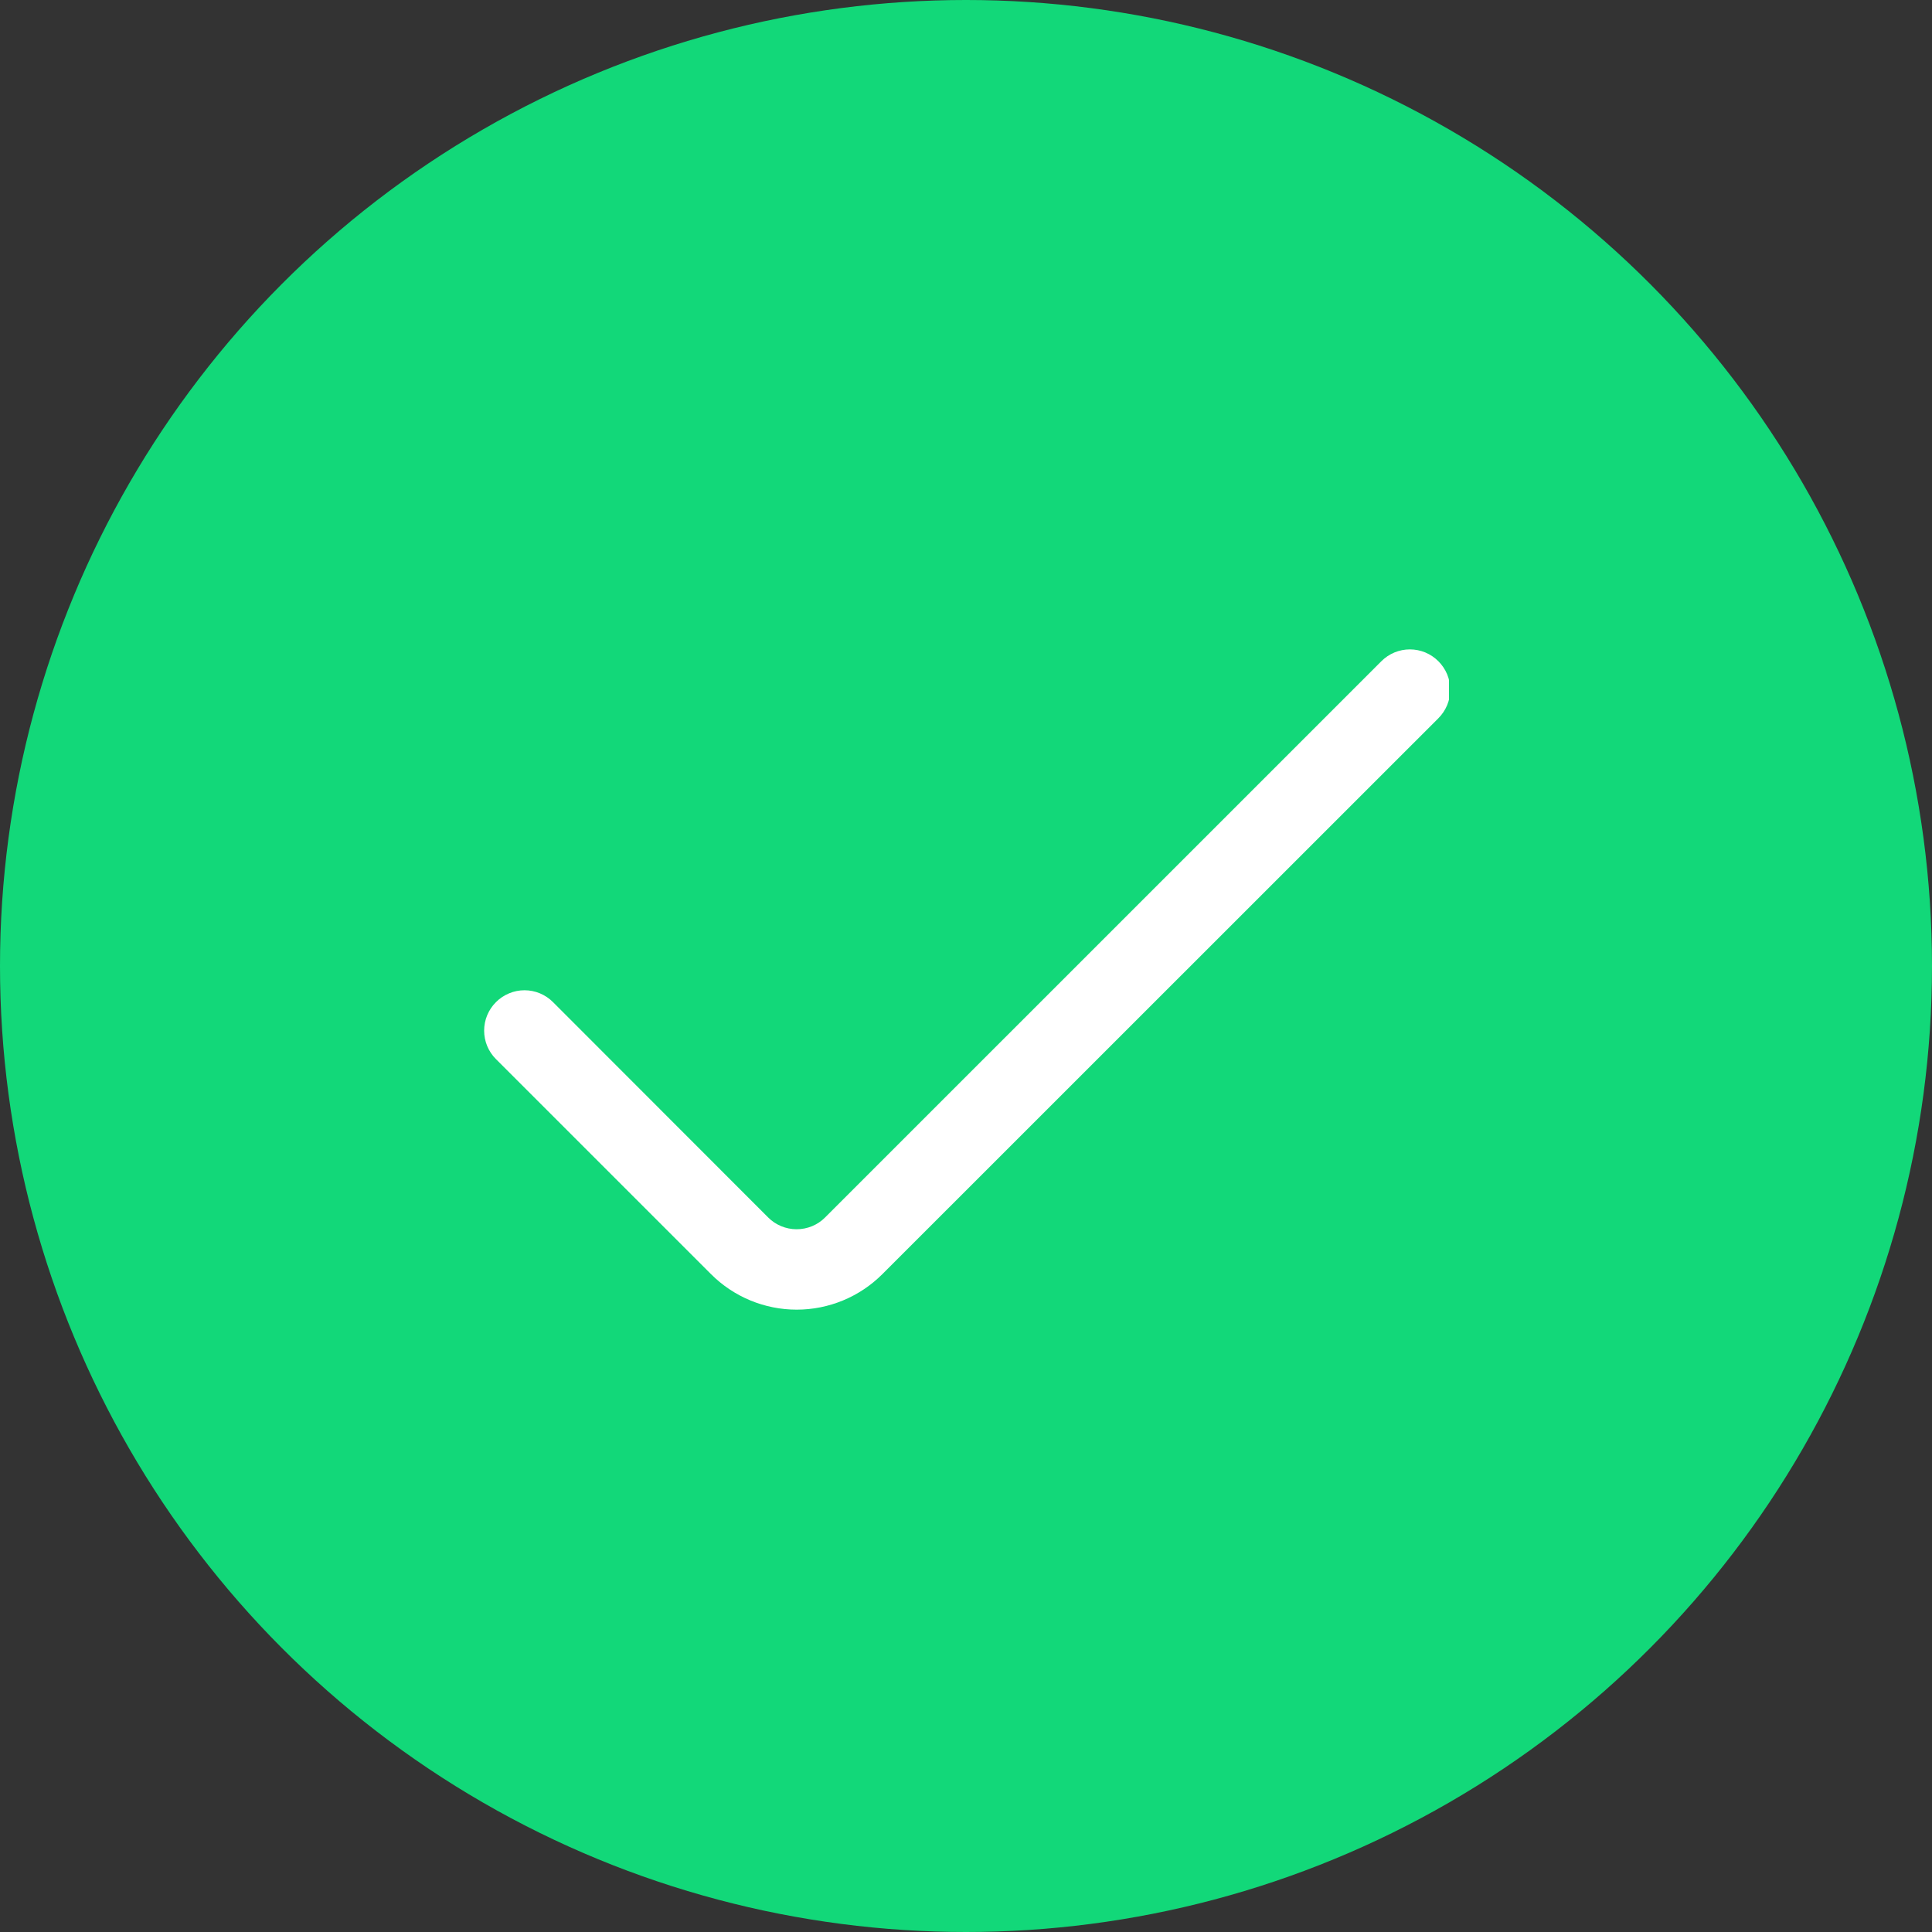
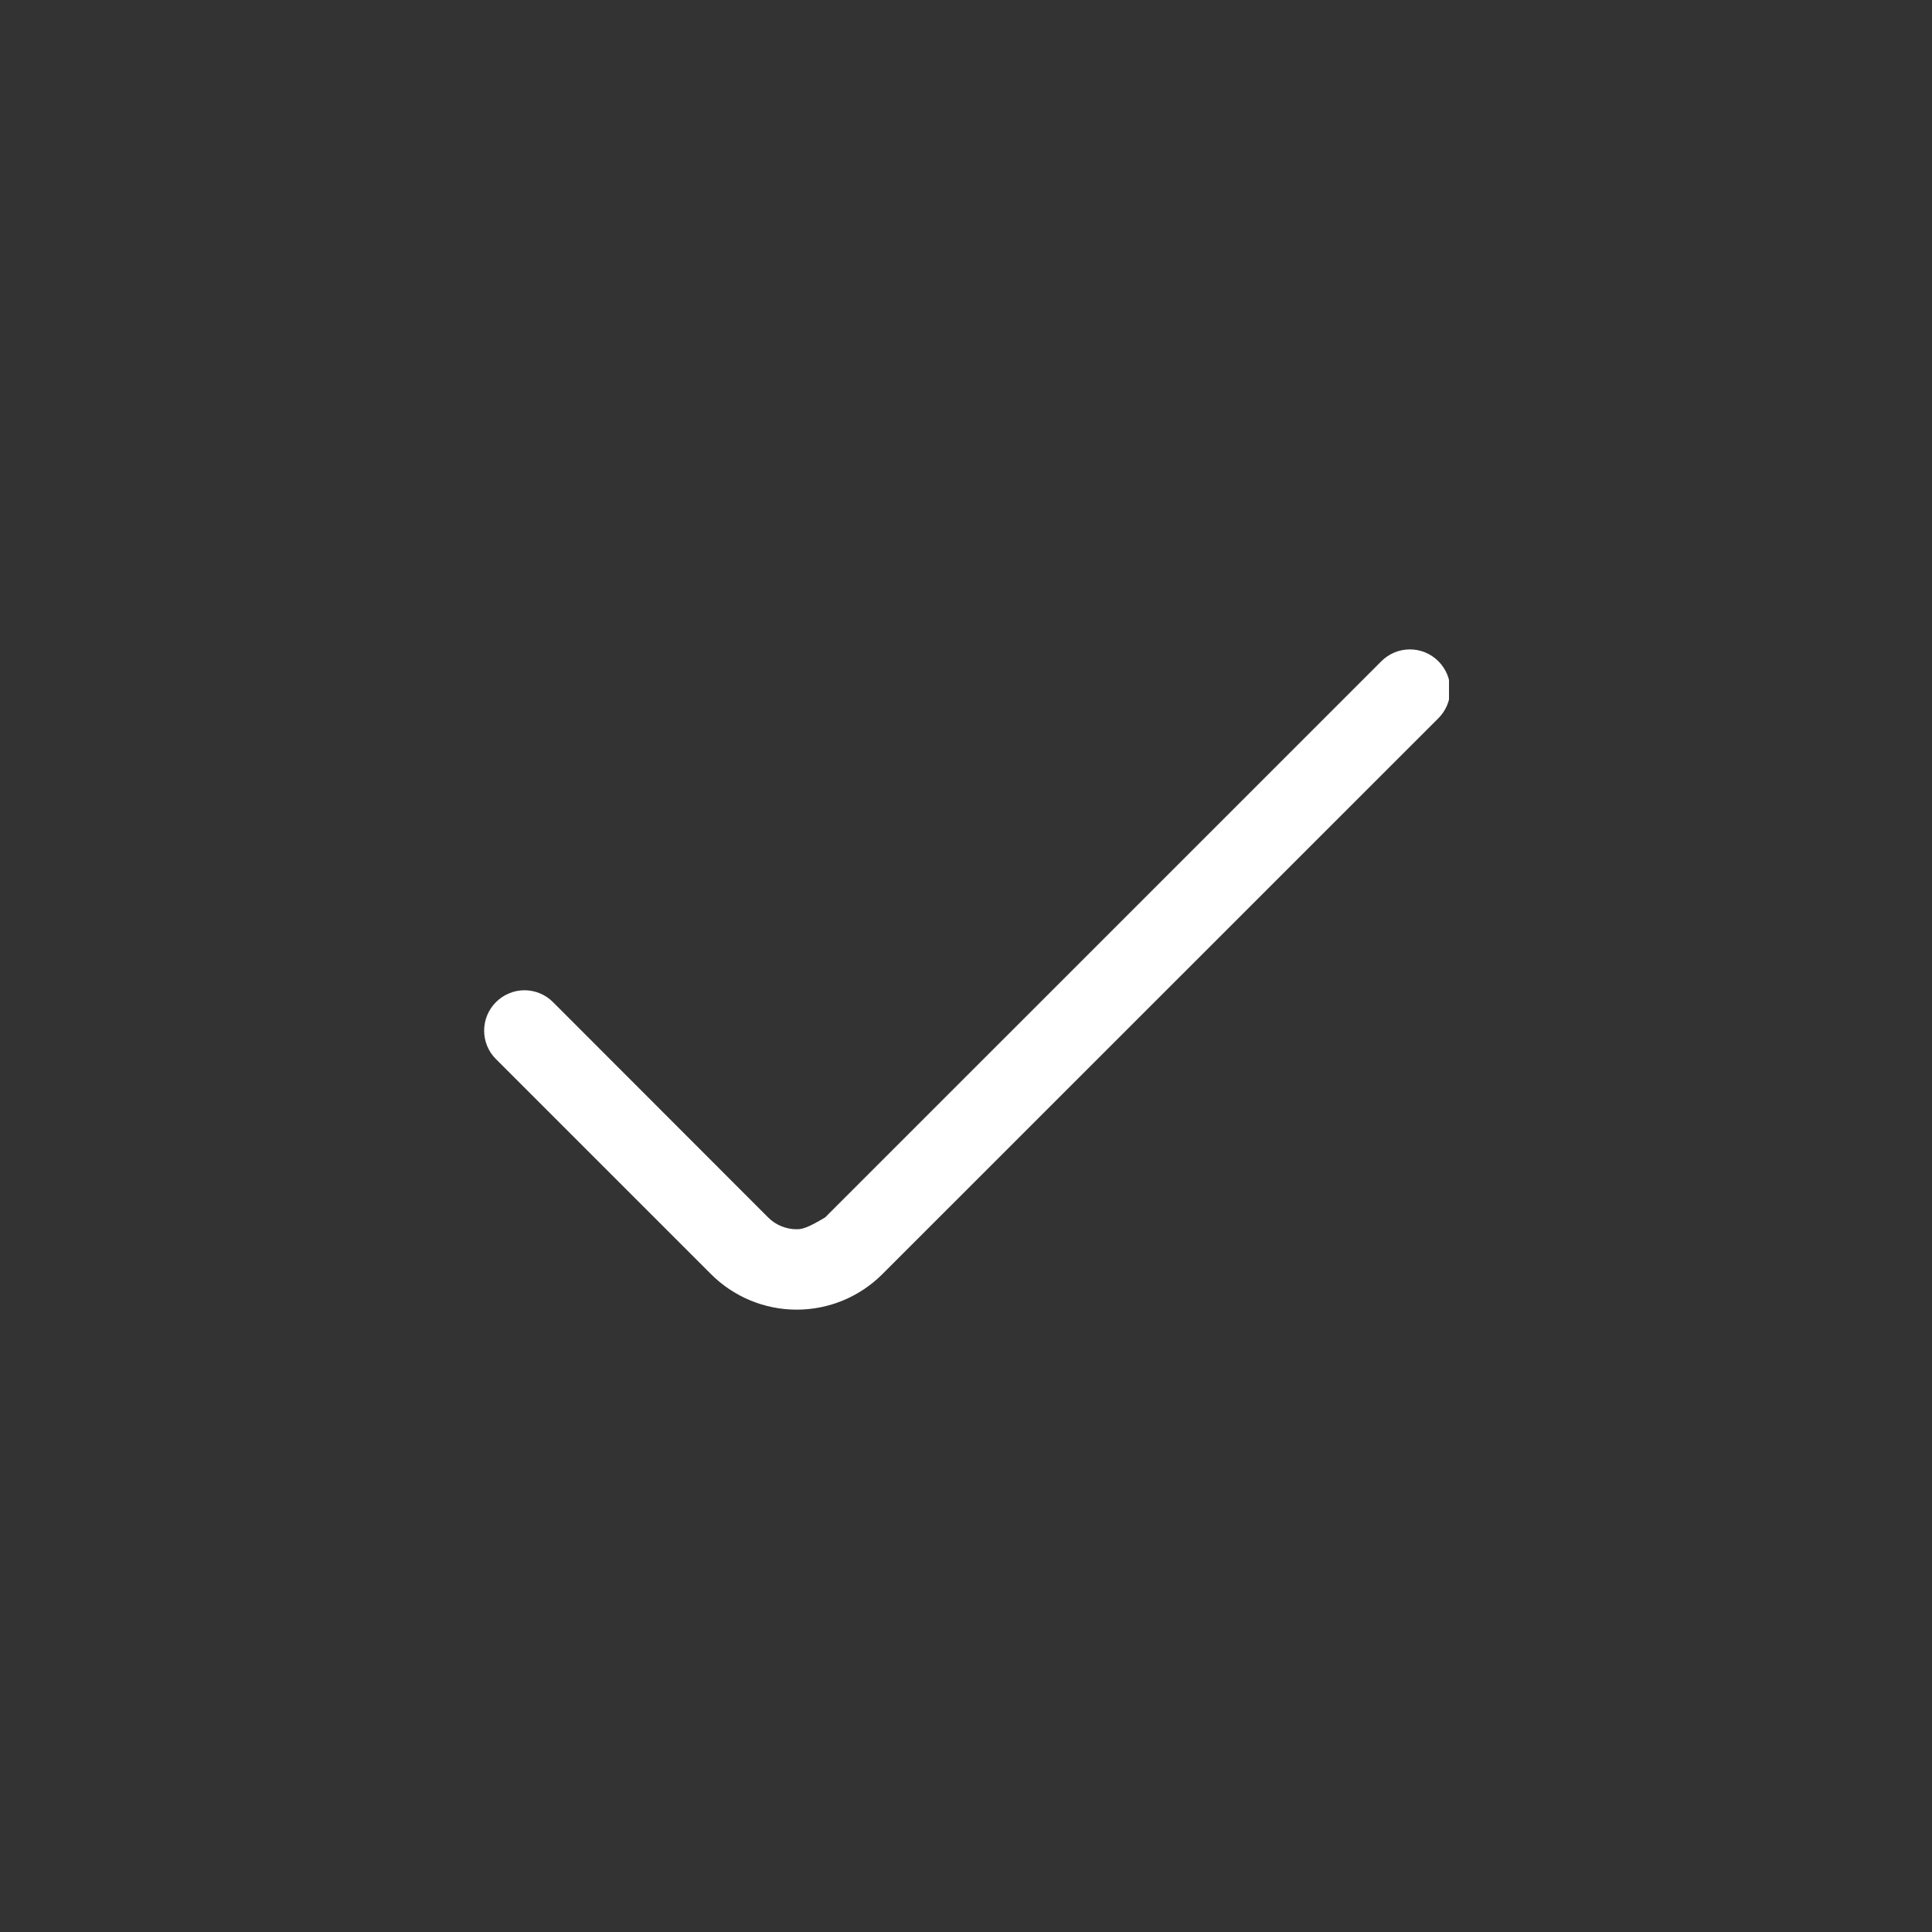
<svg xmlns="http://www.w3.org/2000/svg" width="63" height="63" viewBox="0 0 63 63" fill="none">
  <rect x="0" y="0" width="63" height="63" fill="#333333" stroke="none" />
-   <circle cx="31.5" cy="31.5" r="31.5" fill="#12D879" />
  <g clip-path="url(#clip0_12955_12551)">
-     <path d="M45.044 21.562L26.907 39.698C26.785 39.821 26.64 39.918 26.481 39.984C26.321 40.05 26.15 40.084 25.977 40.084C25.804 40.084 25.633 40.05 25.474 39.984C25.314 39.918 25.169 39.821 25.047 39.698L18.033 32.678C17.911 32.555 17.766 32.458 17.607 32.392C17.447 32.325 17.276 32.291 17.103 32.291C16.93 32.291 16.759 32.325 16.6 32.392C16.44 32.458 16.295 32.555 16.173 32.678C16.051 32.8 15.954 32.944 15.887 33.104C15.821 33.264 15.787 33.435 15.787 33.608C15.787 33.78 15.821 33.951 15.887 34.111C15.954 34.27 16.051 34.416 16.173 34.537L23.19 41.553C23.93 42.291 24.933 42.706 25.979 42.706C27.025 42.706 28.028 42.291 28.768 41.553L46.904 23.421C47.026 23.299 47.123 23.154 47.19 22.994C47.256 22.835 47.29 22.664 47.29 22.491C47.29 22.319 47.256 22.148 47.19 21.988C47.123 21.829 47.026 21.684 46.904 21.562C46.782 21.44 46.637 21.343 46.478 21.276C46.318 21.21 46.147 21.176 45.974 21.176C45.801 21.176 45.63 21.21 45.471 21.276C45.311 21.343 45.166 21.44 45.044 21.562Z" fill="white" />
+     <path d="M45.044 21.562L26.907 39.698C26.321 40.05 26.15 40.084 25.977 40.084C25.804 40.084 25.633 40.05 25.474 39.984C25.314 39.918 25.169 39.821 25.047 39.698L18.033 32.678C17.911 32.555 17.766 32.458 17.607 32.392C17.447 32.325 17.276 32.291 17.103 32.291C16.93 32.291 16.759 32.325 16.6 32.392C16.44 32.458 16.295 32.555 16.173 32.678C16.051 32.8 15.954 32.944 15.887 33.104C15.821 33.264 15.787 33.435 15.787 33.608C15.787 33.78 15.821 33.951 15.887 34.111C15.954 34.27 16.051 34.416 16.173 34.537L23.19 41.553C23.93 42.291 24.933 42.706 25.979 42.706C27.025 42.706 28.028 42.291 28.768 41.553L46.904 23.421C47.026 23.299 47.123 23.154 47.19 22.994C47.256 22.835 47.29 22.664 47.29 22.491C47.29 22.319 47.256 22.148 47.19 21.988C47.123 21.829 47.026 21.684 46.904 21.562C46.782 21.44 46.637 21.343 46.478 21.276C46.318 21.21 46.147 21.176 45.974 21.176C45.801 21.176 45.63 21.21 45.471 21.276C45.311 21.343 45.166 21.44 45.044 21.562Z" fill="white" />
  </g>
  <defs>
    <clipPath id="clip0_12955_12551">
      <rect width="31.5" height="31.5" fill="white" transform="translate(15.75 15.75)" />
    </clipPath>
  </defs>
</svg>